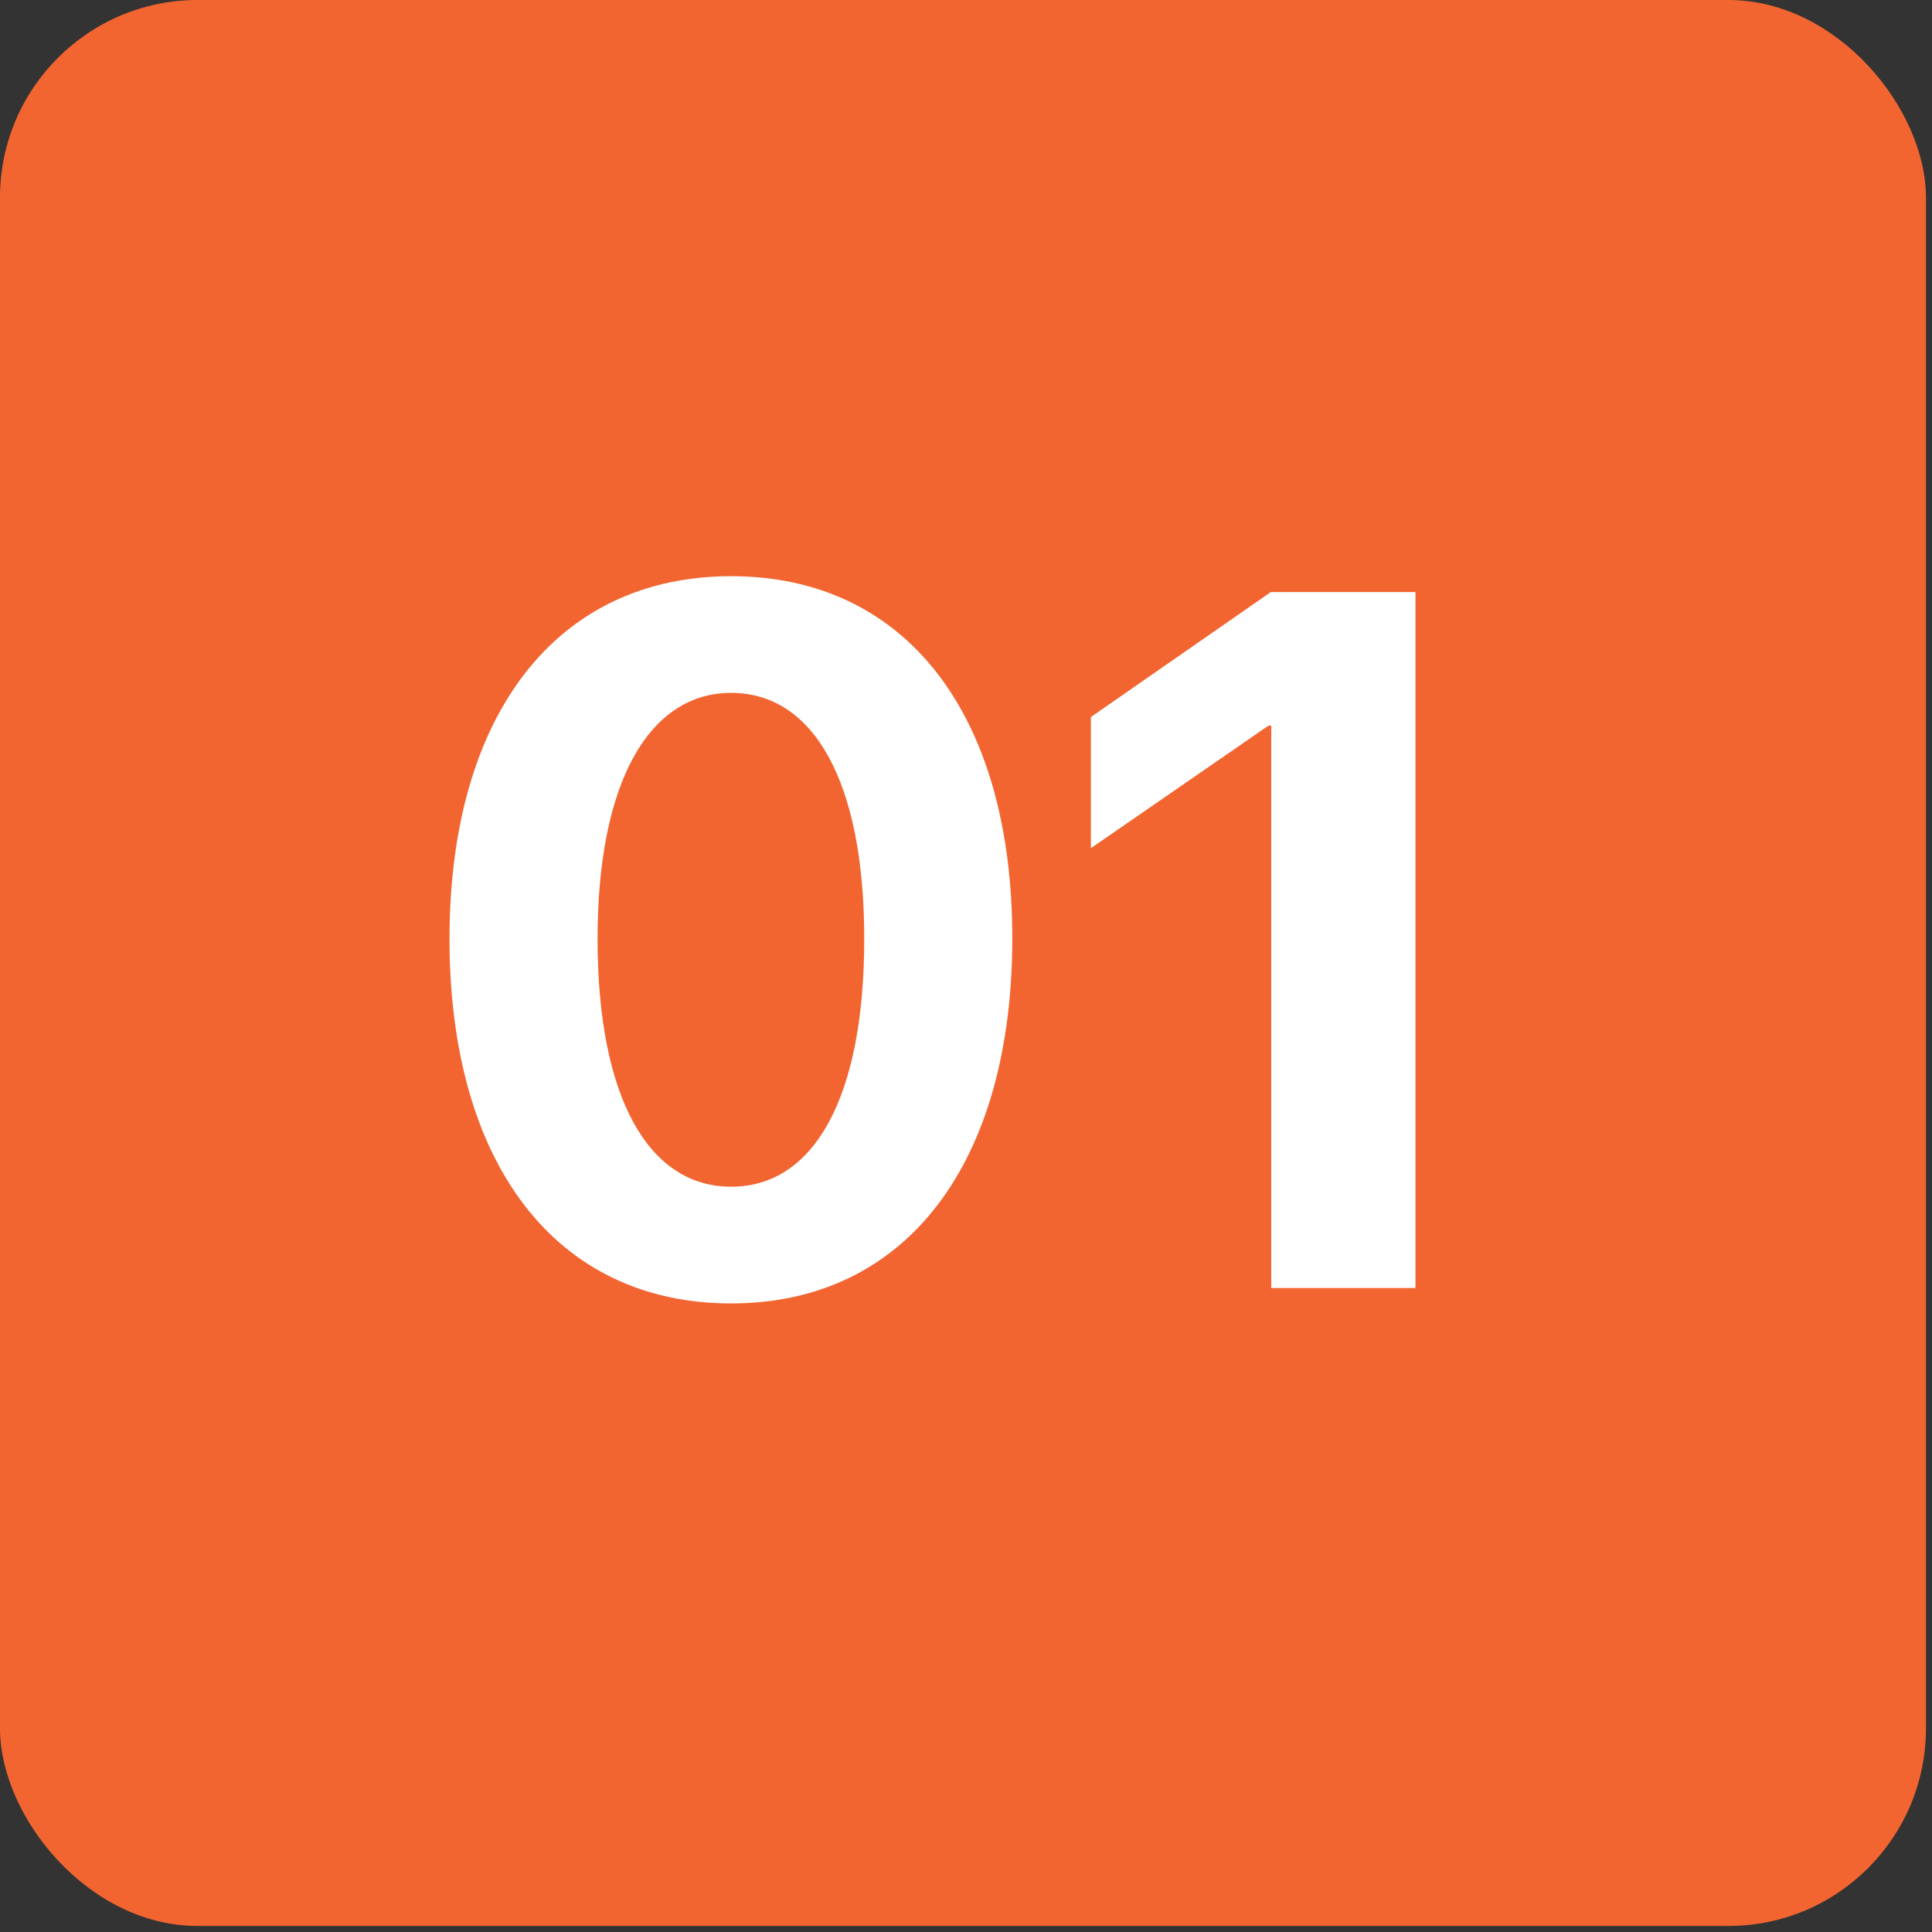
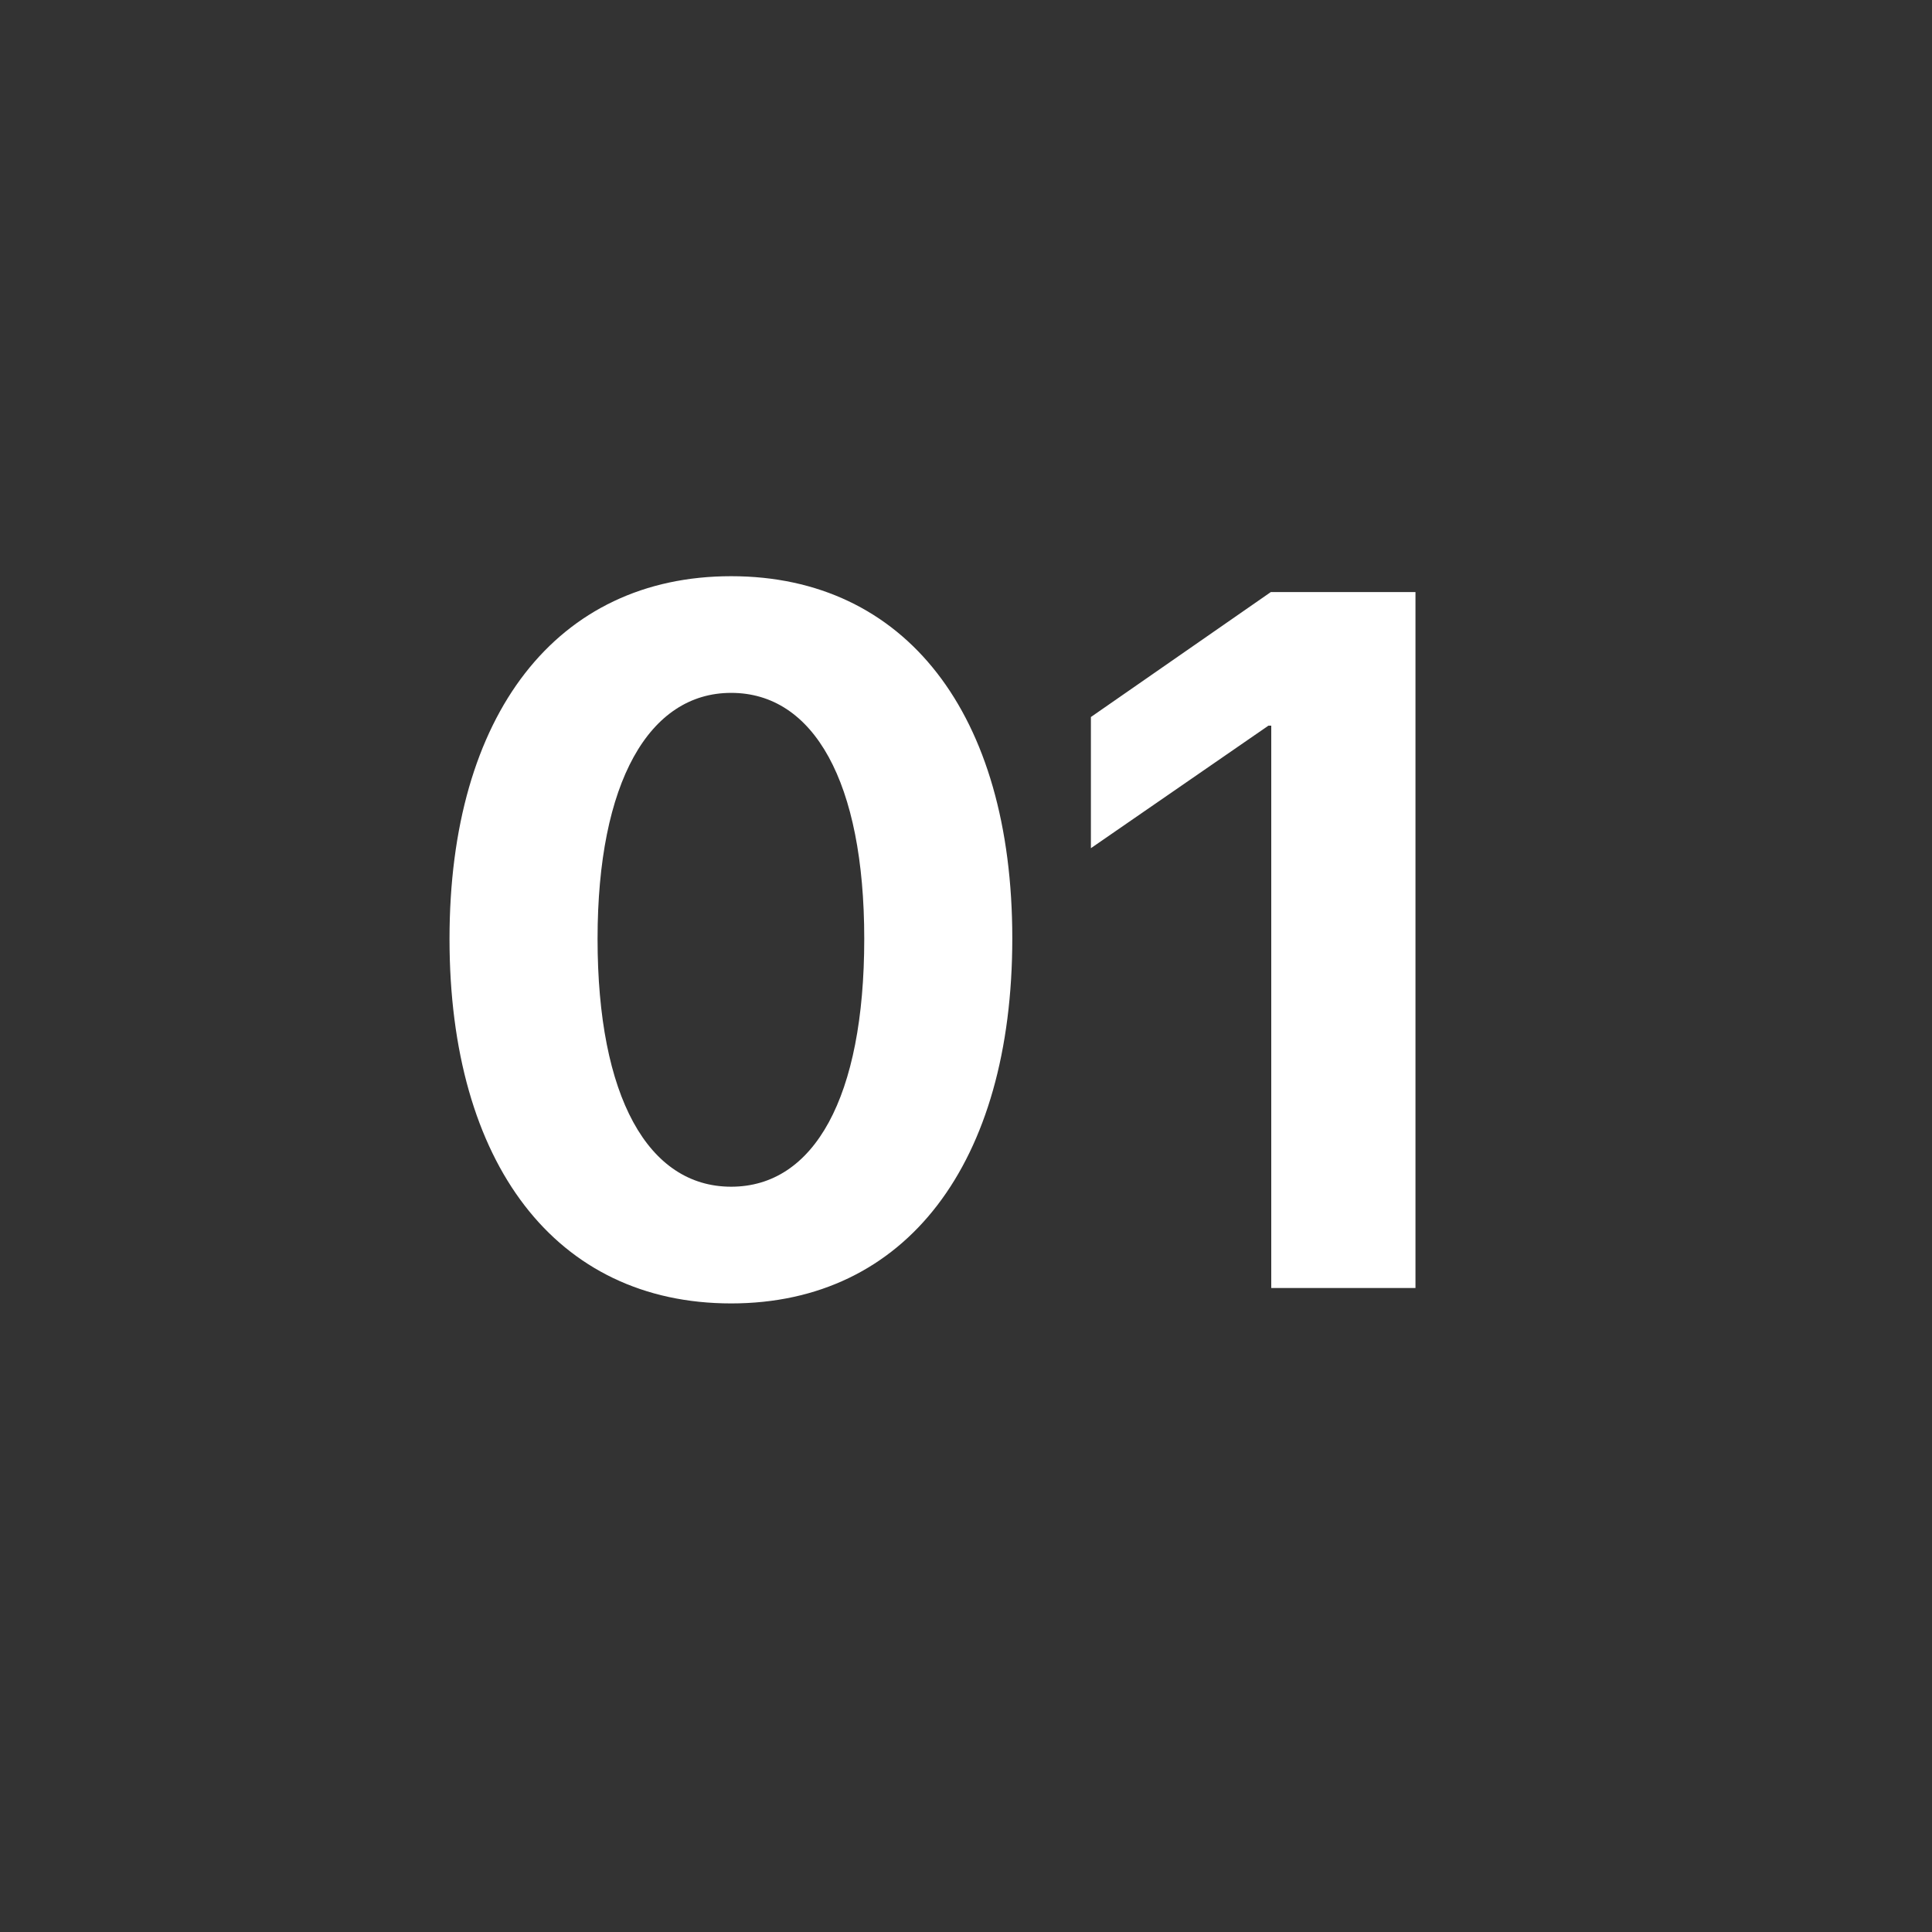
<svg xmlns="http://www.w3.org/2000/svg" width="54" height="54" viewBox="0 0 54 54" fill="none">
  <rect x="0" y="0" width="54" height="54" fill="#333333" stroke="none" />
-   <rect width="53.831" height="53.831" rx="5.521" fill="#F26531" />
-   <path d="M20.436 36.431C15.543 36.431 12.564 32.536 12.564 26.241C12.564 19.96 15.569 16.105 20.436 16.105C25.302 16.105 28.294 19.946 28.294 26.227C28.294 32.509 25.329 36.431 20.436 36.431ZM20.436 33.169C22.754 33.169 24.156 30.676 24.156 26.241C24.156 21.847 22.741 19.366 20.436 19.366C18.144 19.366 16.702 21.86 16.702 26.241C16.702 30.662 18.117 33.169 20.436 33.169ZM35.532 36V20.283H35.452L30.491 23.707V20.041L35.519 16.549H39.563V36H35.532Z" fill="white" />
+   <path d="M20.436 36.431C15.543 36.431 12.564 32.536 12.564 26.241C12.564 19.96 15.569 16.105 20.436 16.105C25.302 16.105 28.294 19.946 28.294 26.227C28.294 32.509 25.329 36.431 20.436 36.431ZM20.436 33.169C22.754 33.169 24.156 30.676 24.156 26.241C24.156 21.847 22.741 19.366 20.436 19.366C18.144 19.366 16.702 21.86 16.702 26.241C16.702 30.662 18.117 33.169 20.436 33.169ZM35.532 36V20.283H35.452L30.491 23.707V20.041L35.519 16.549H39.563V36Z" fill="white" />
</svg>